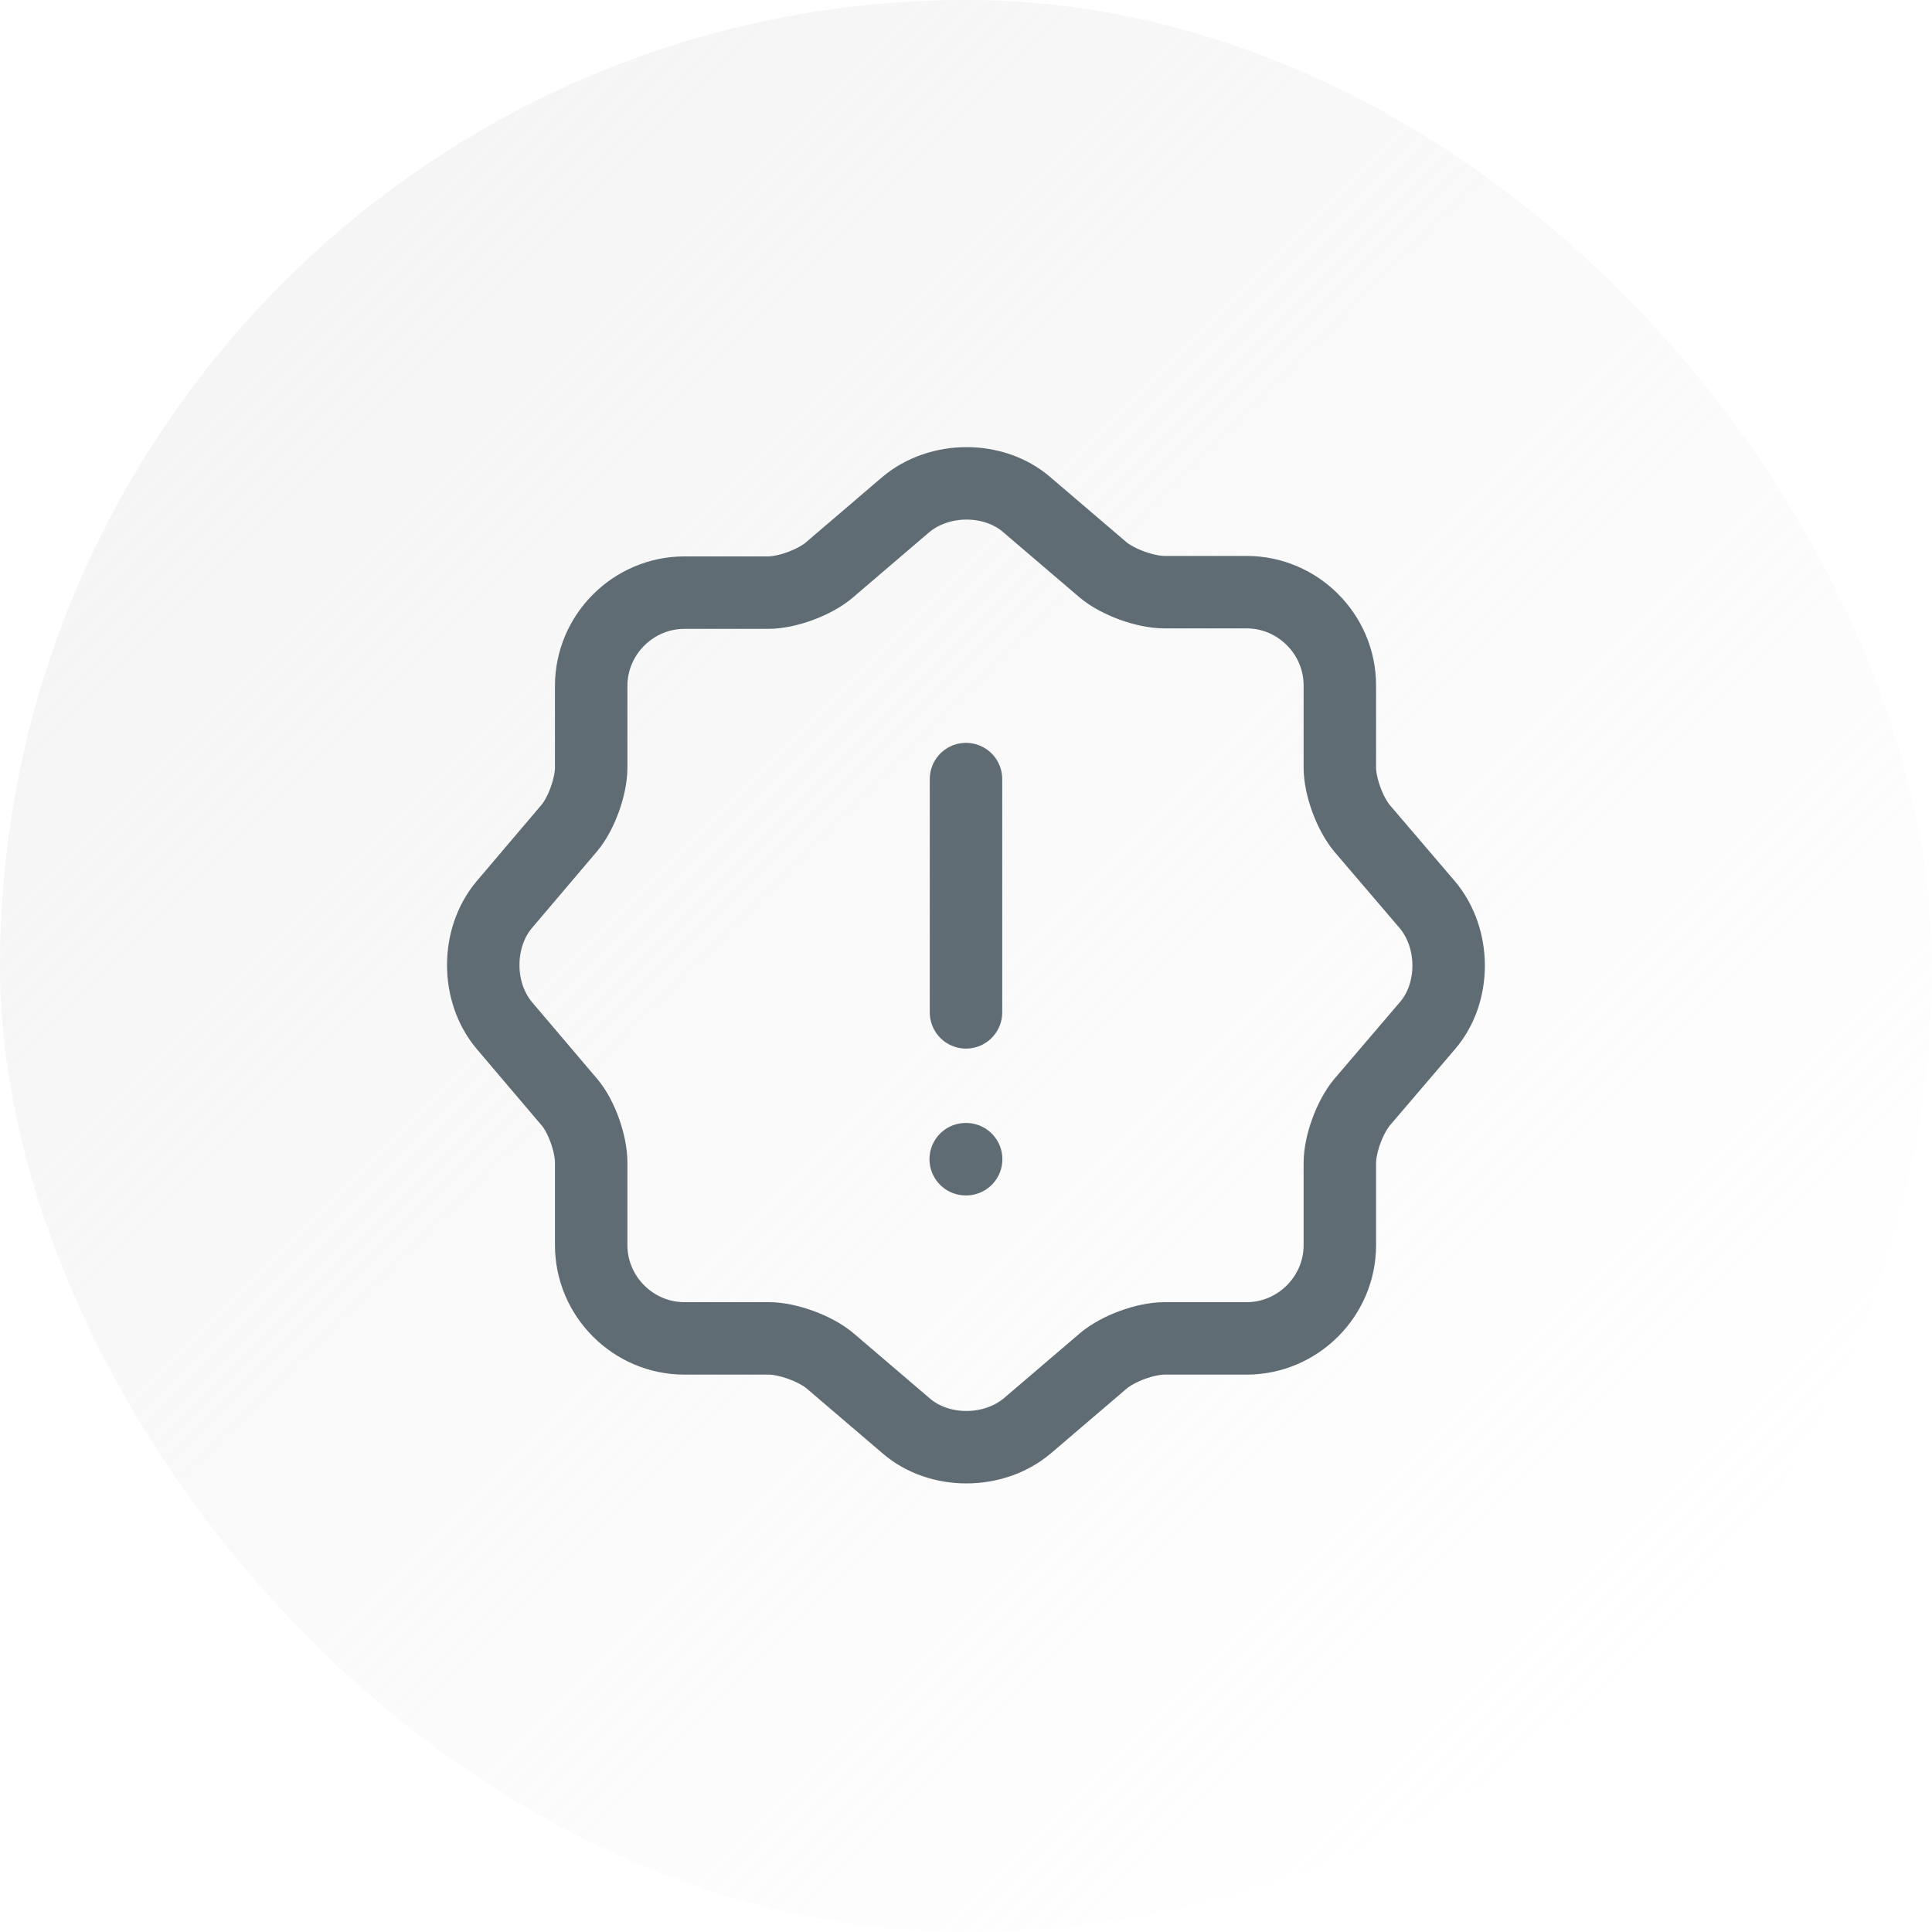
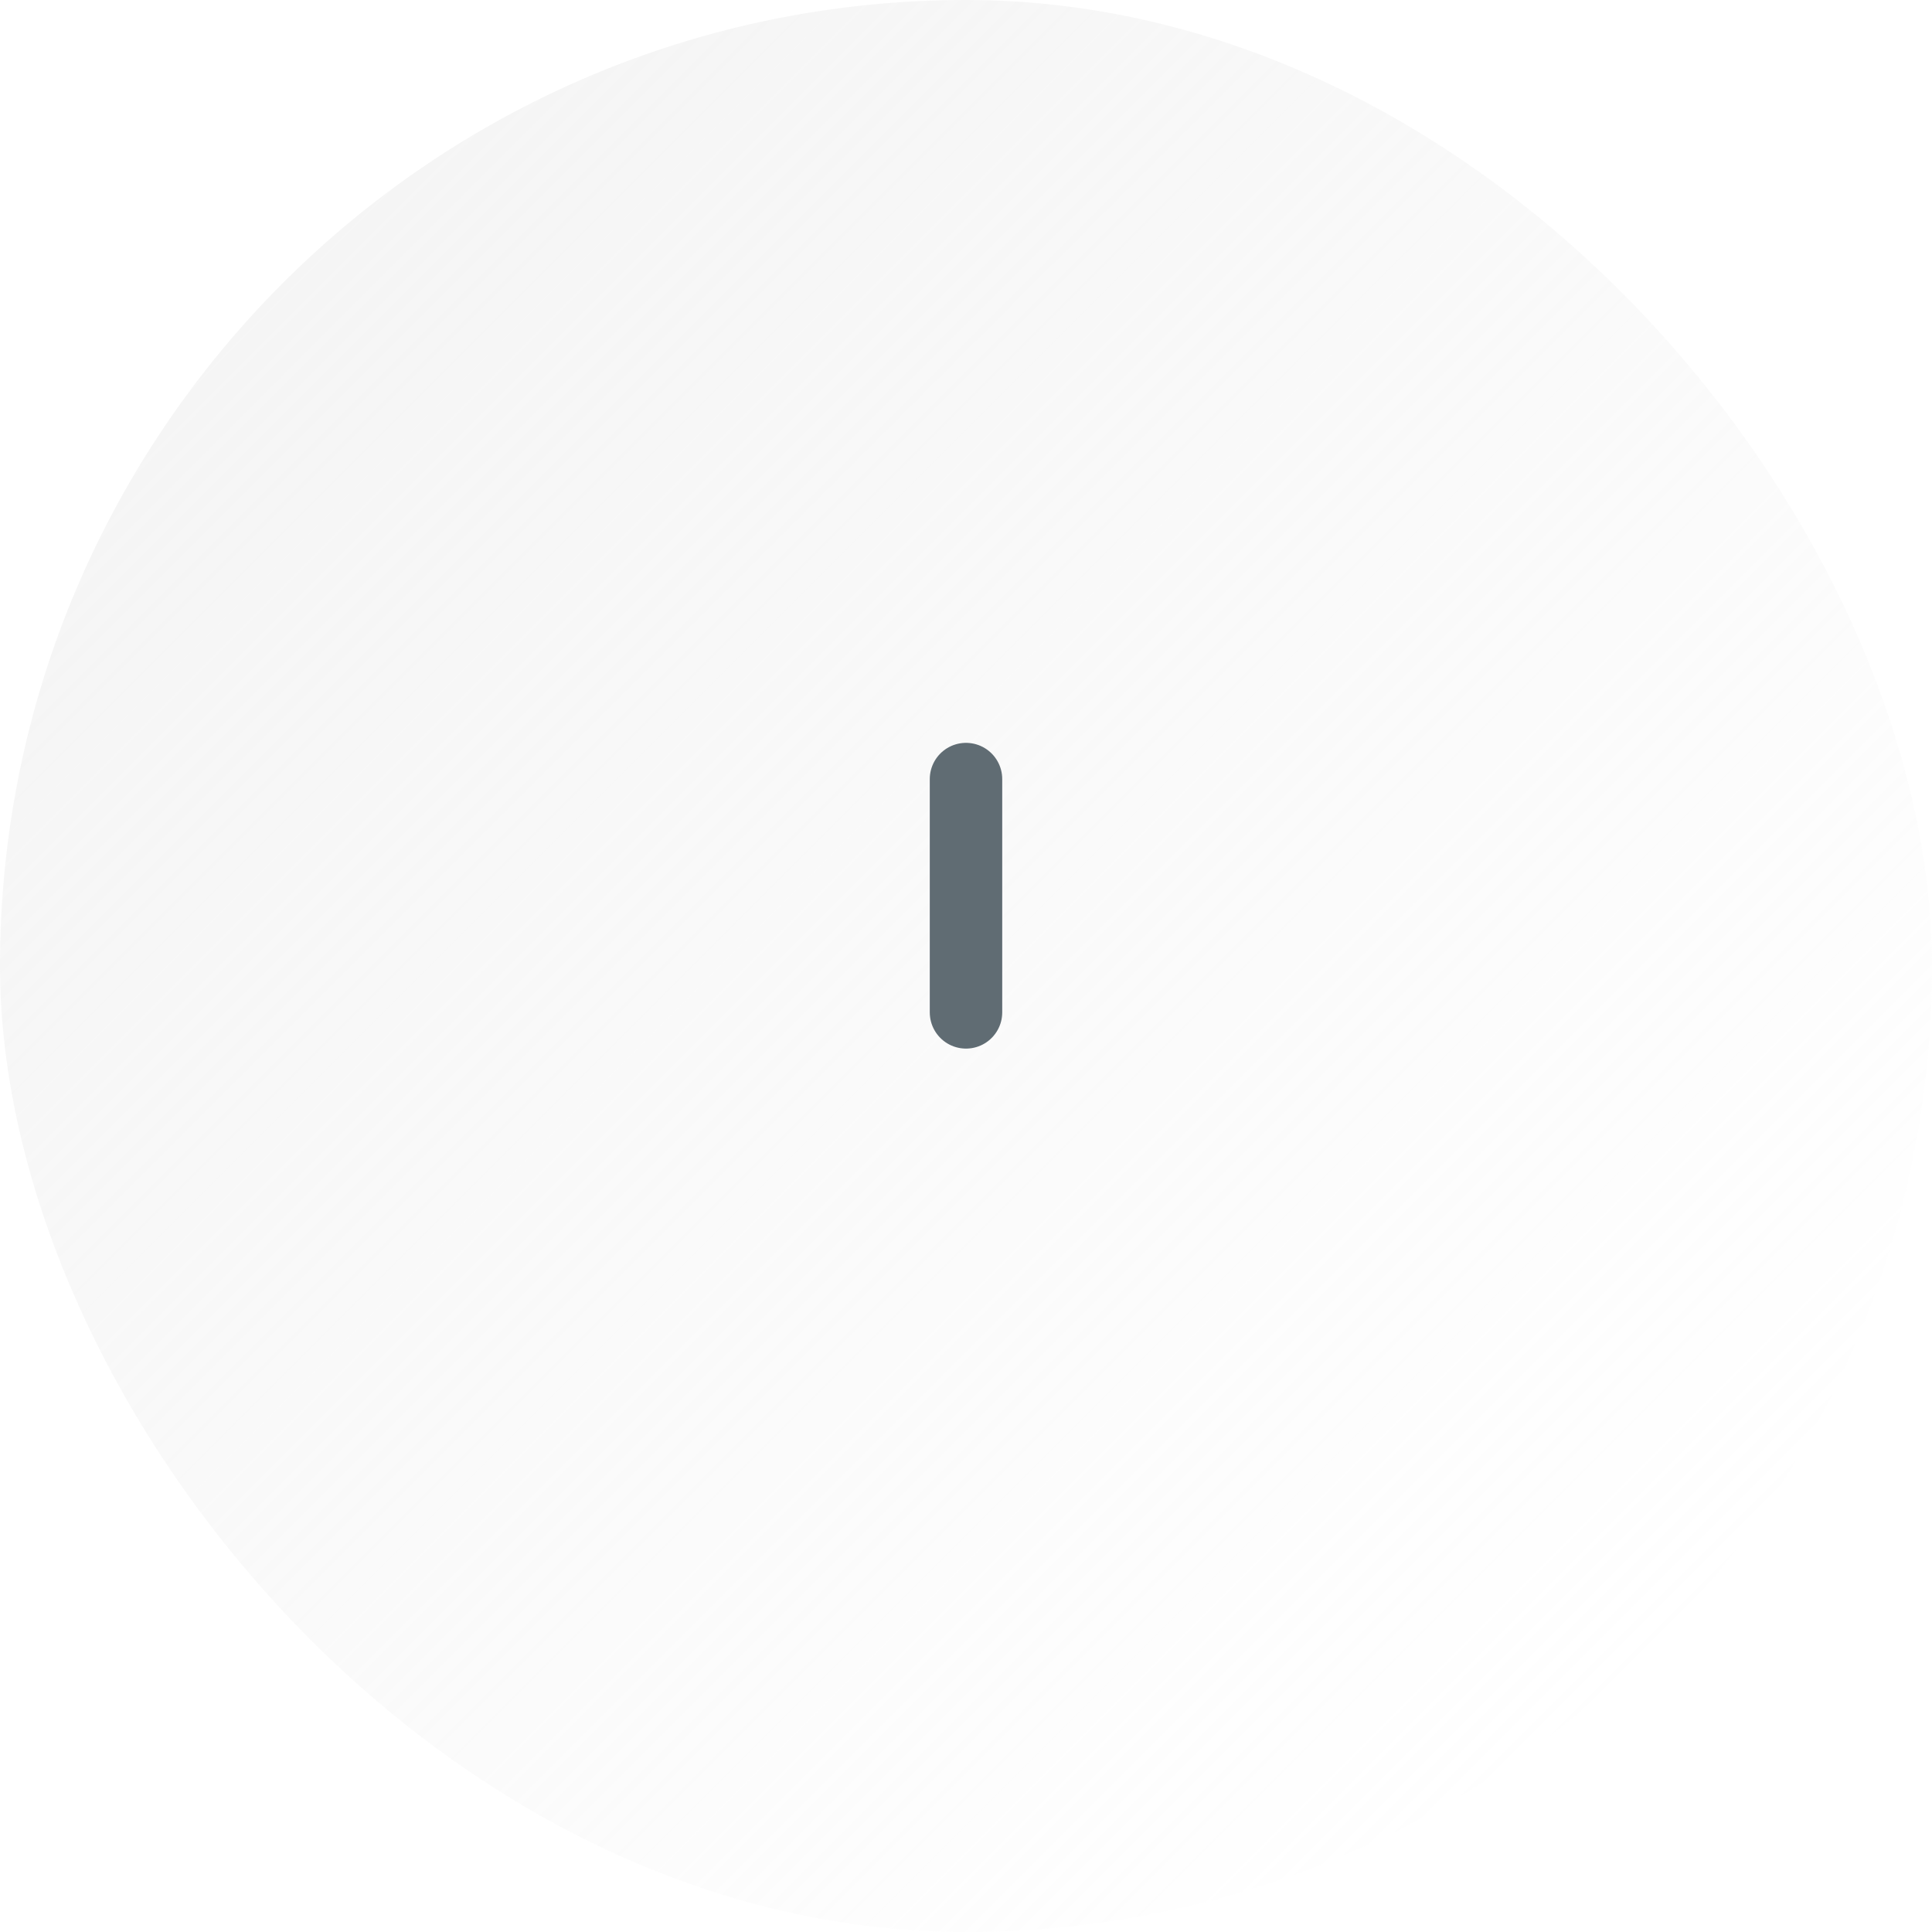
<svg xmlns="http://www.w3.org/2000/svg" width="80" height="80" viewBox="0 0 80 80" fill="none">
  <rect width="80" height="80" rx="40" fill="url(#paint0_linear_1132_117935)" />
-   <path d="M37.5 20.9C38.9 19.72 41.16 19.72 42.52 20.9L45.68 23.6C46.28 24.1 47.42 24.52 48.22 24.52H51.62C53.74 24.52 55.48 26.26 55.48 28.38V31.78C55.48 32.58 55.9 33.7 56.4 34.3L59.1 37.46C60.28 38.86 60.28 41.12 59.1 42.48L56.4 45.64C55.9 46.24 55.48 47.36 55.48 48.16V51.56C55.48 53.68 53.74 55.42 51.62 55.42H48.22C47.42 55.42 46.3 55.84 45.7 56.34L42.54 59.04C41.14 60.22 38.88 60.22 37.52 59.04L34.36 56.34C33.76 55.84 32.62 55.42 31.84 55.42H28.34C26.22 55.42 24.48 53.68 24.48 51.56V48.14C24.48 47.36 24.08 46.22 23.58 45.64L20.88 42.46C19.72 41.08 19.72 38.84 20.88 37.46L23.58 34.28C24.08 33.68 24.48 32.56 24.48 31.78V28.4C24.48 26.28 26.22 24.54 28.34 24.54H31.8C32.6 24.54 33.72 24.12 34.32 23.62L37.5 20.9Z" stroke="#606C73" stroke-width="3" stroke-linecap="round" stroke-linejoin="round" />
  <path d="M40 32.26V41.92" stroke="#606C73" stroke-width="3" stroke-linecap="round" stroke-linejoin="round" />
-   <path d="M39.988 48H40.006" stroke="#606C73" stroke-width="3" stroke-linecap="round" stroke-linejoin="round" />
  <defs>
    <linearGradient id="paint0_linear_1132_117935" x1="0" y1="0" x2="80" y2="80" gradientUnits="userSpaceOnUse">
      <stop stop-color="#E7E7E7" stop-opacity="0.5" />
      <stop offset="0.869" stop-color="#E7E7E7" stop-opacity="0" />
    </linearGradient>
  </defs>
</svg>